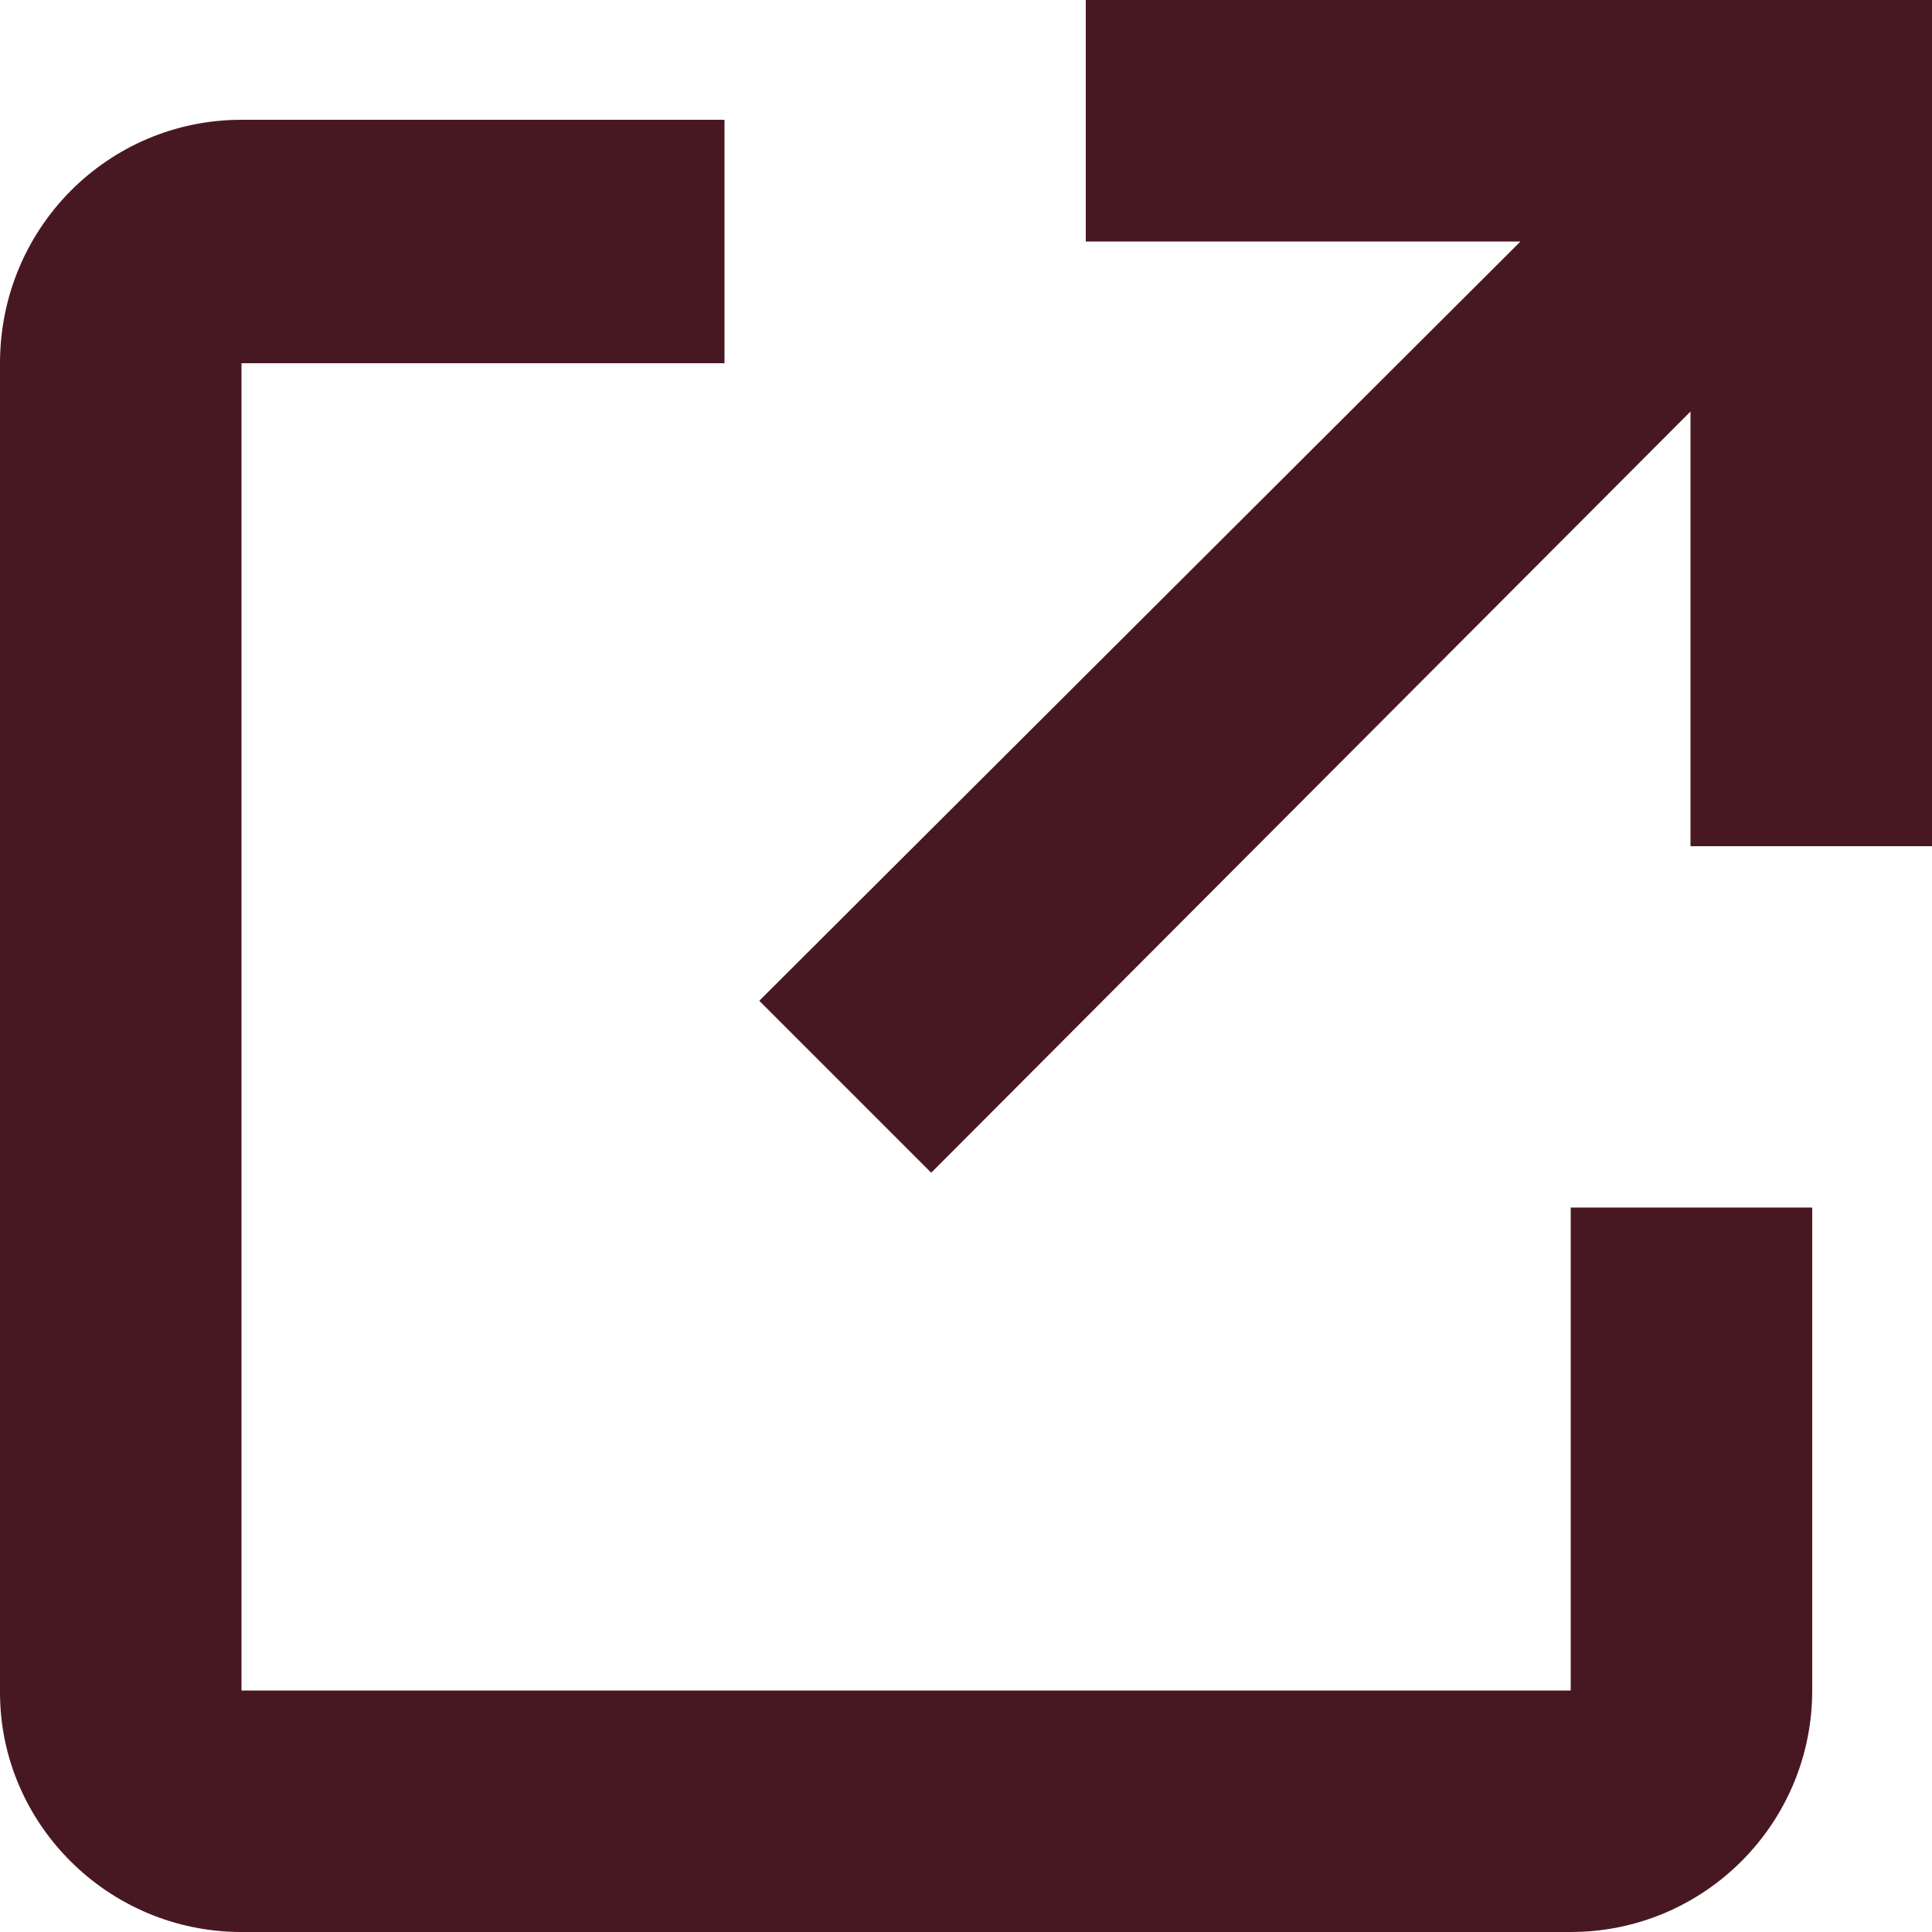
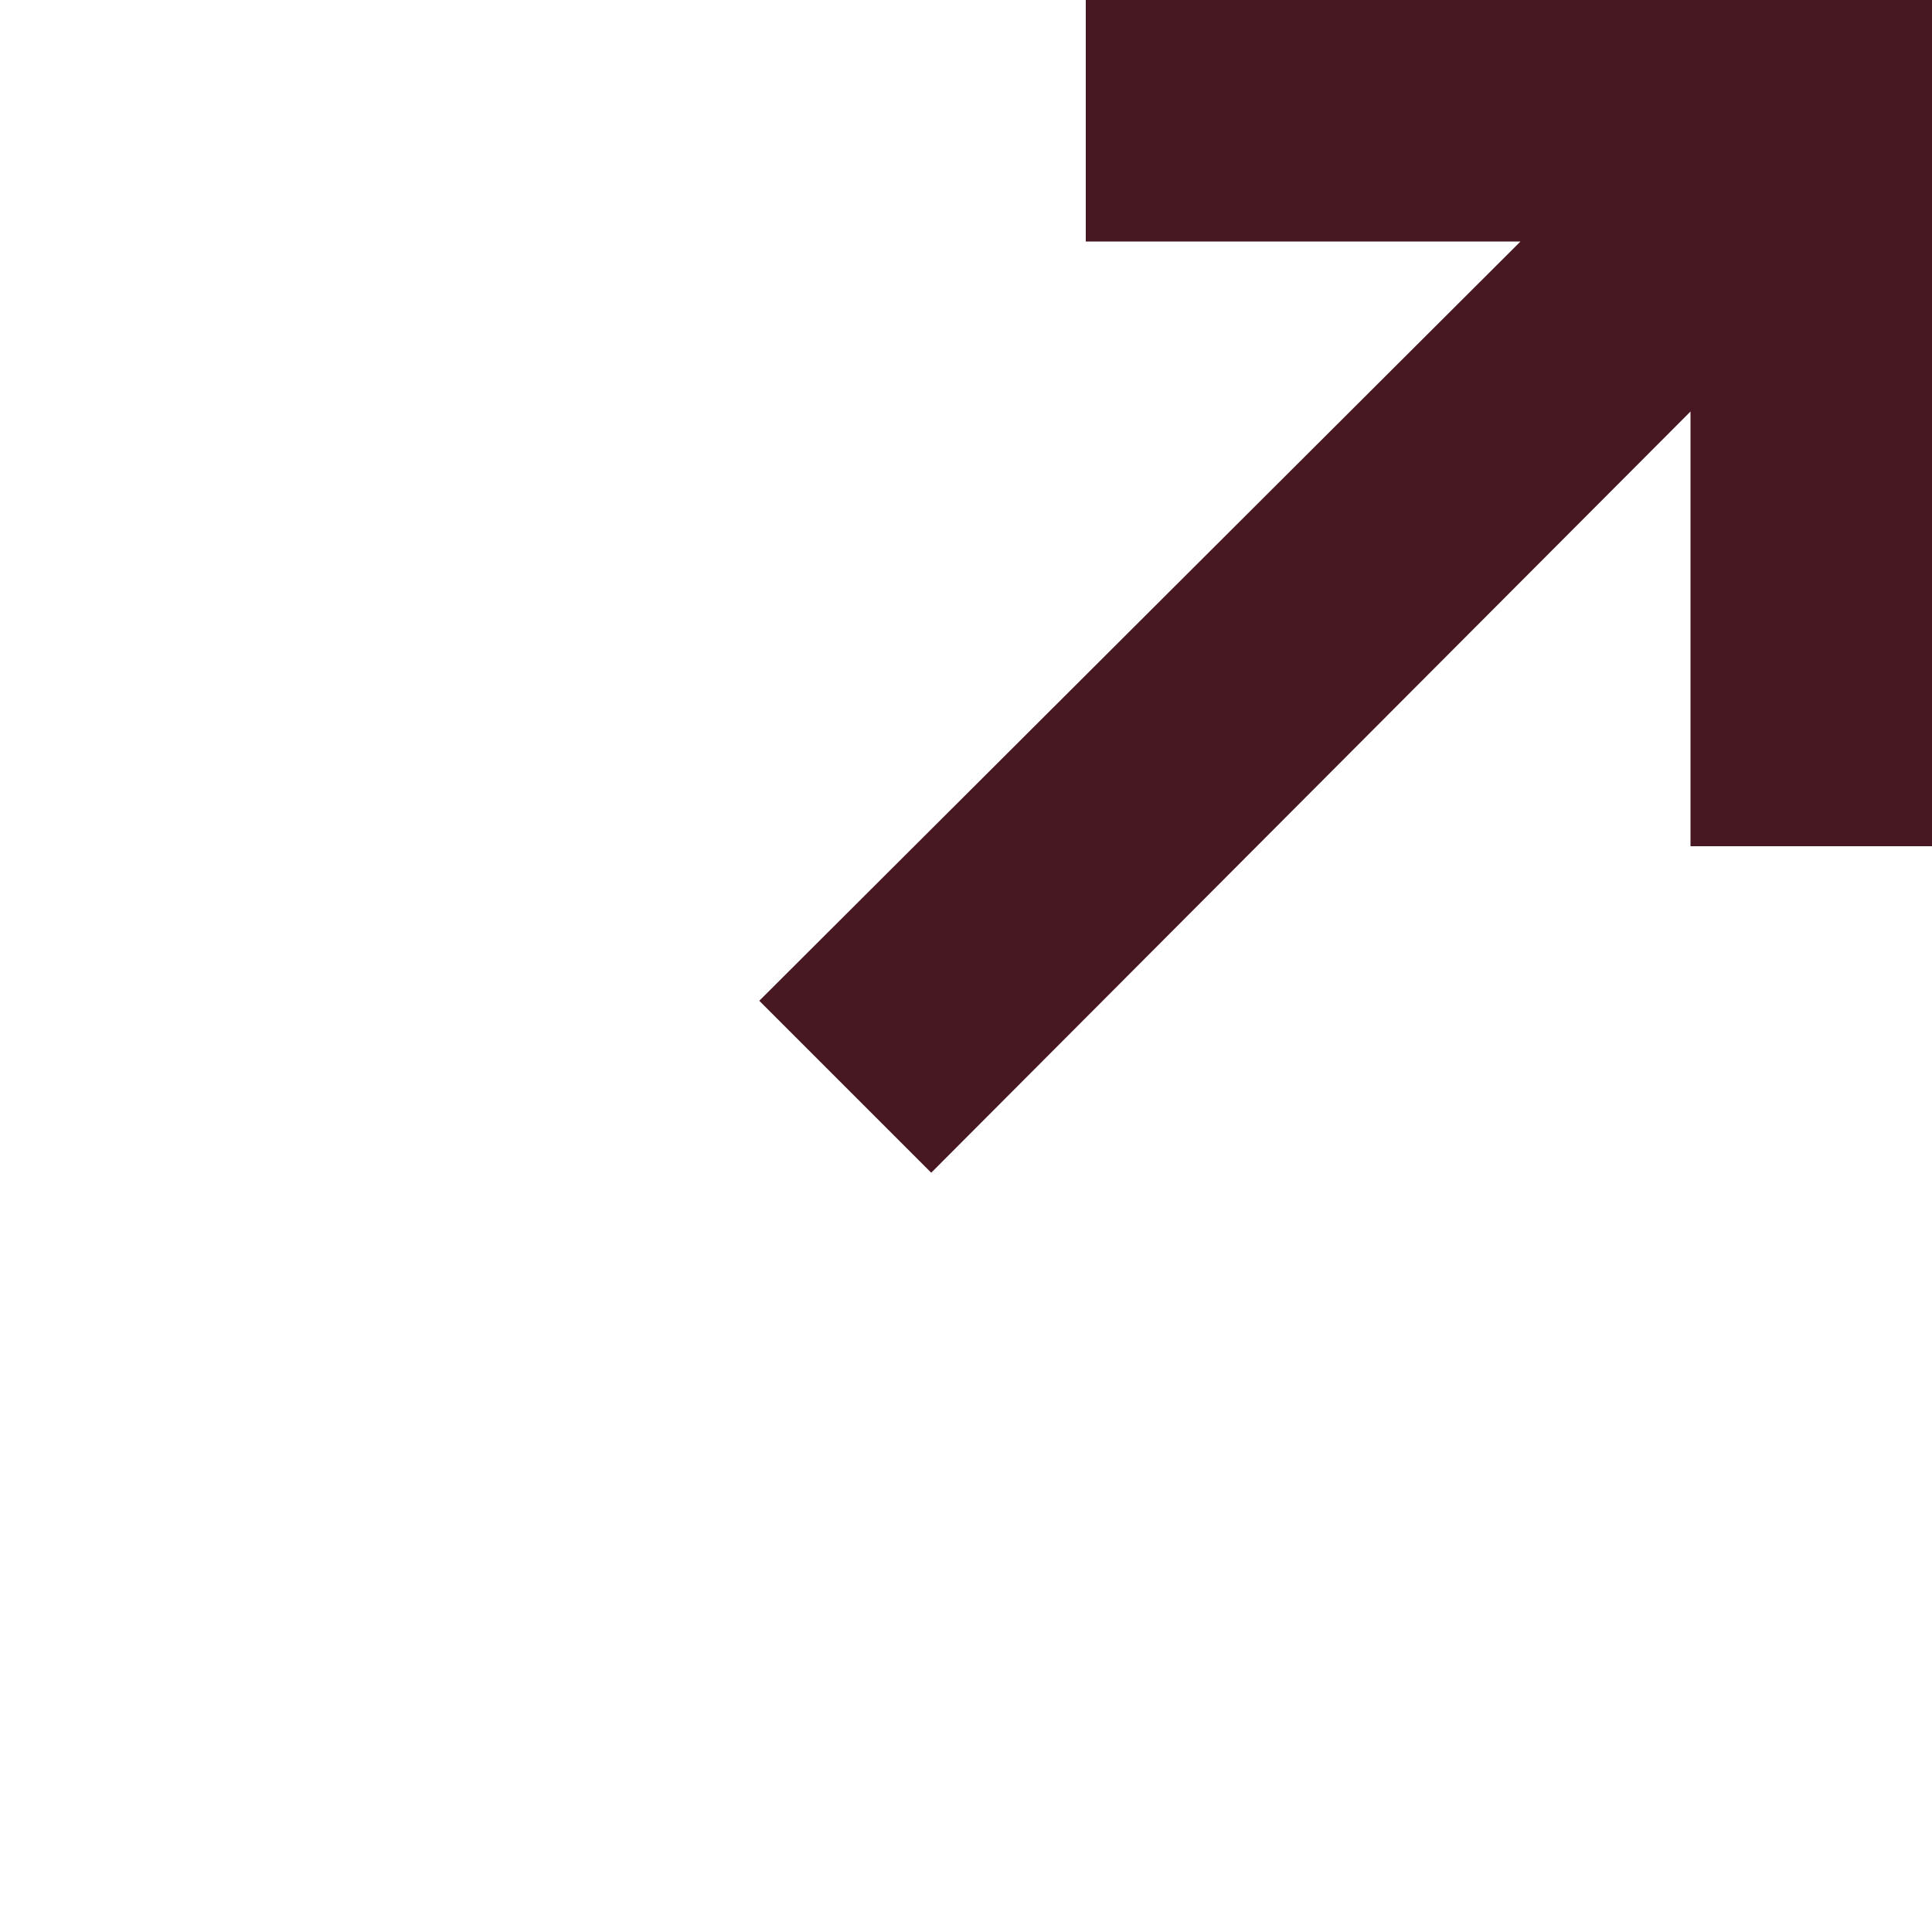
<svg xmlns="http://www.w3.org/2000/svg" version="1.1" id="レイヤー_1" x="0px" y="0px" viewBox="0 0 100 100" style="enable-background:new 0 0 100 100;" xml:space="preserve">
  <style type="text/css">
	.st0{fill:#481822;}
</style>
  <g>
    <polygon class="st0" points="56.2,0 56.2,12.5 78.7,12.5 39.3,51.8 48.2,60.7 87.5,21.3 87.5,43.8 100,43.8 100,0  " />
-     <path class="st0" d="M81.3,87.5H12.5V18.8h25V6.2h-25C5.6,6.2,0,11.8,0,18.8v68.8C0,94.4,5.6,100,12.5,100h68.8   c6.9,0,12.5-5.6,12.5-12.5v-25H81.3V87.5z" />
  </g>
</svg>